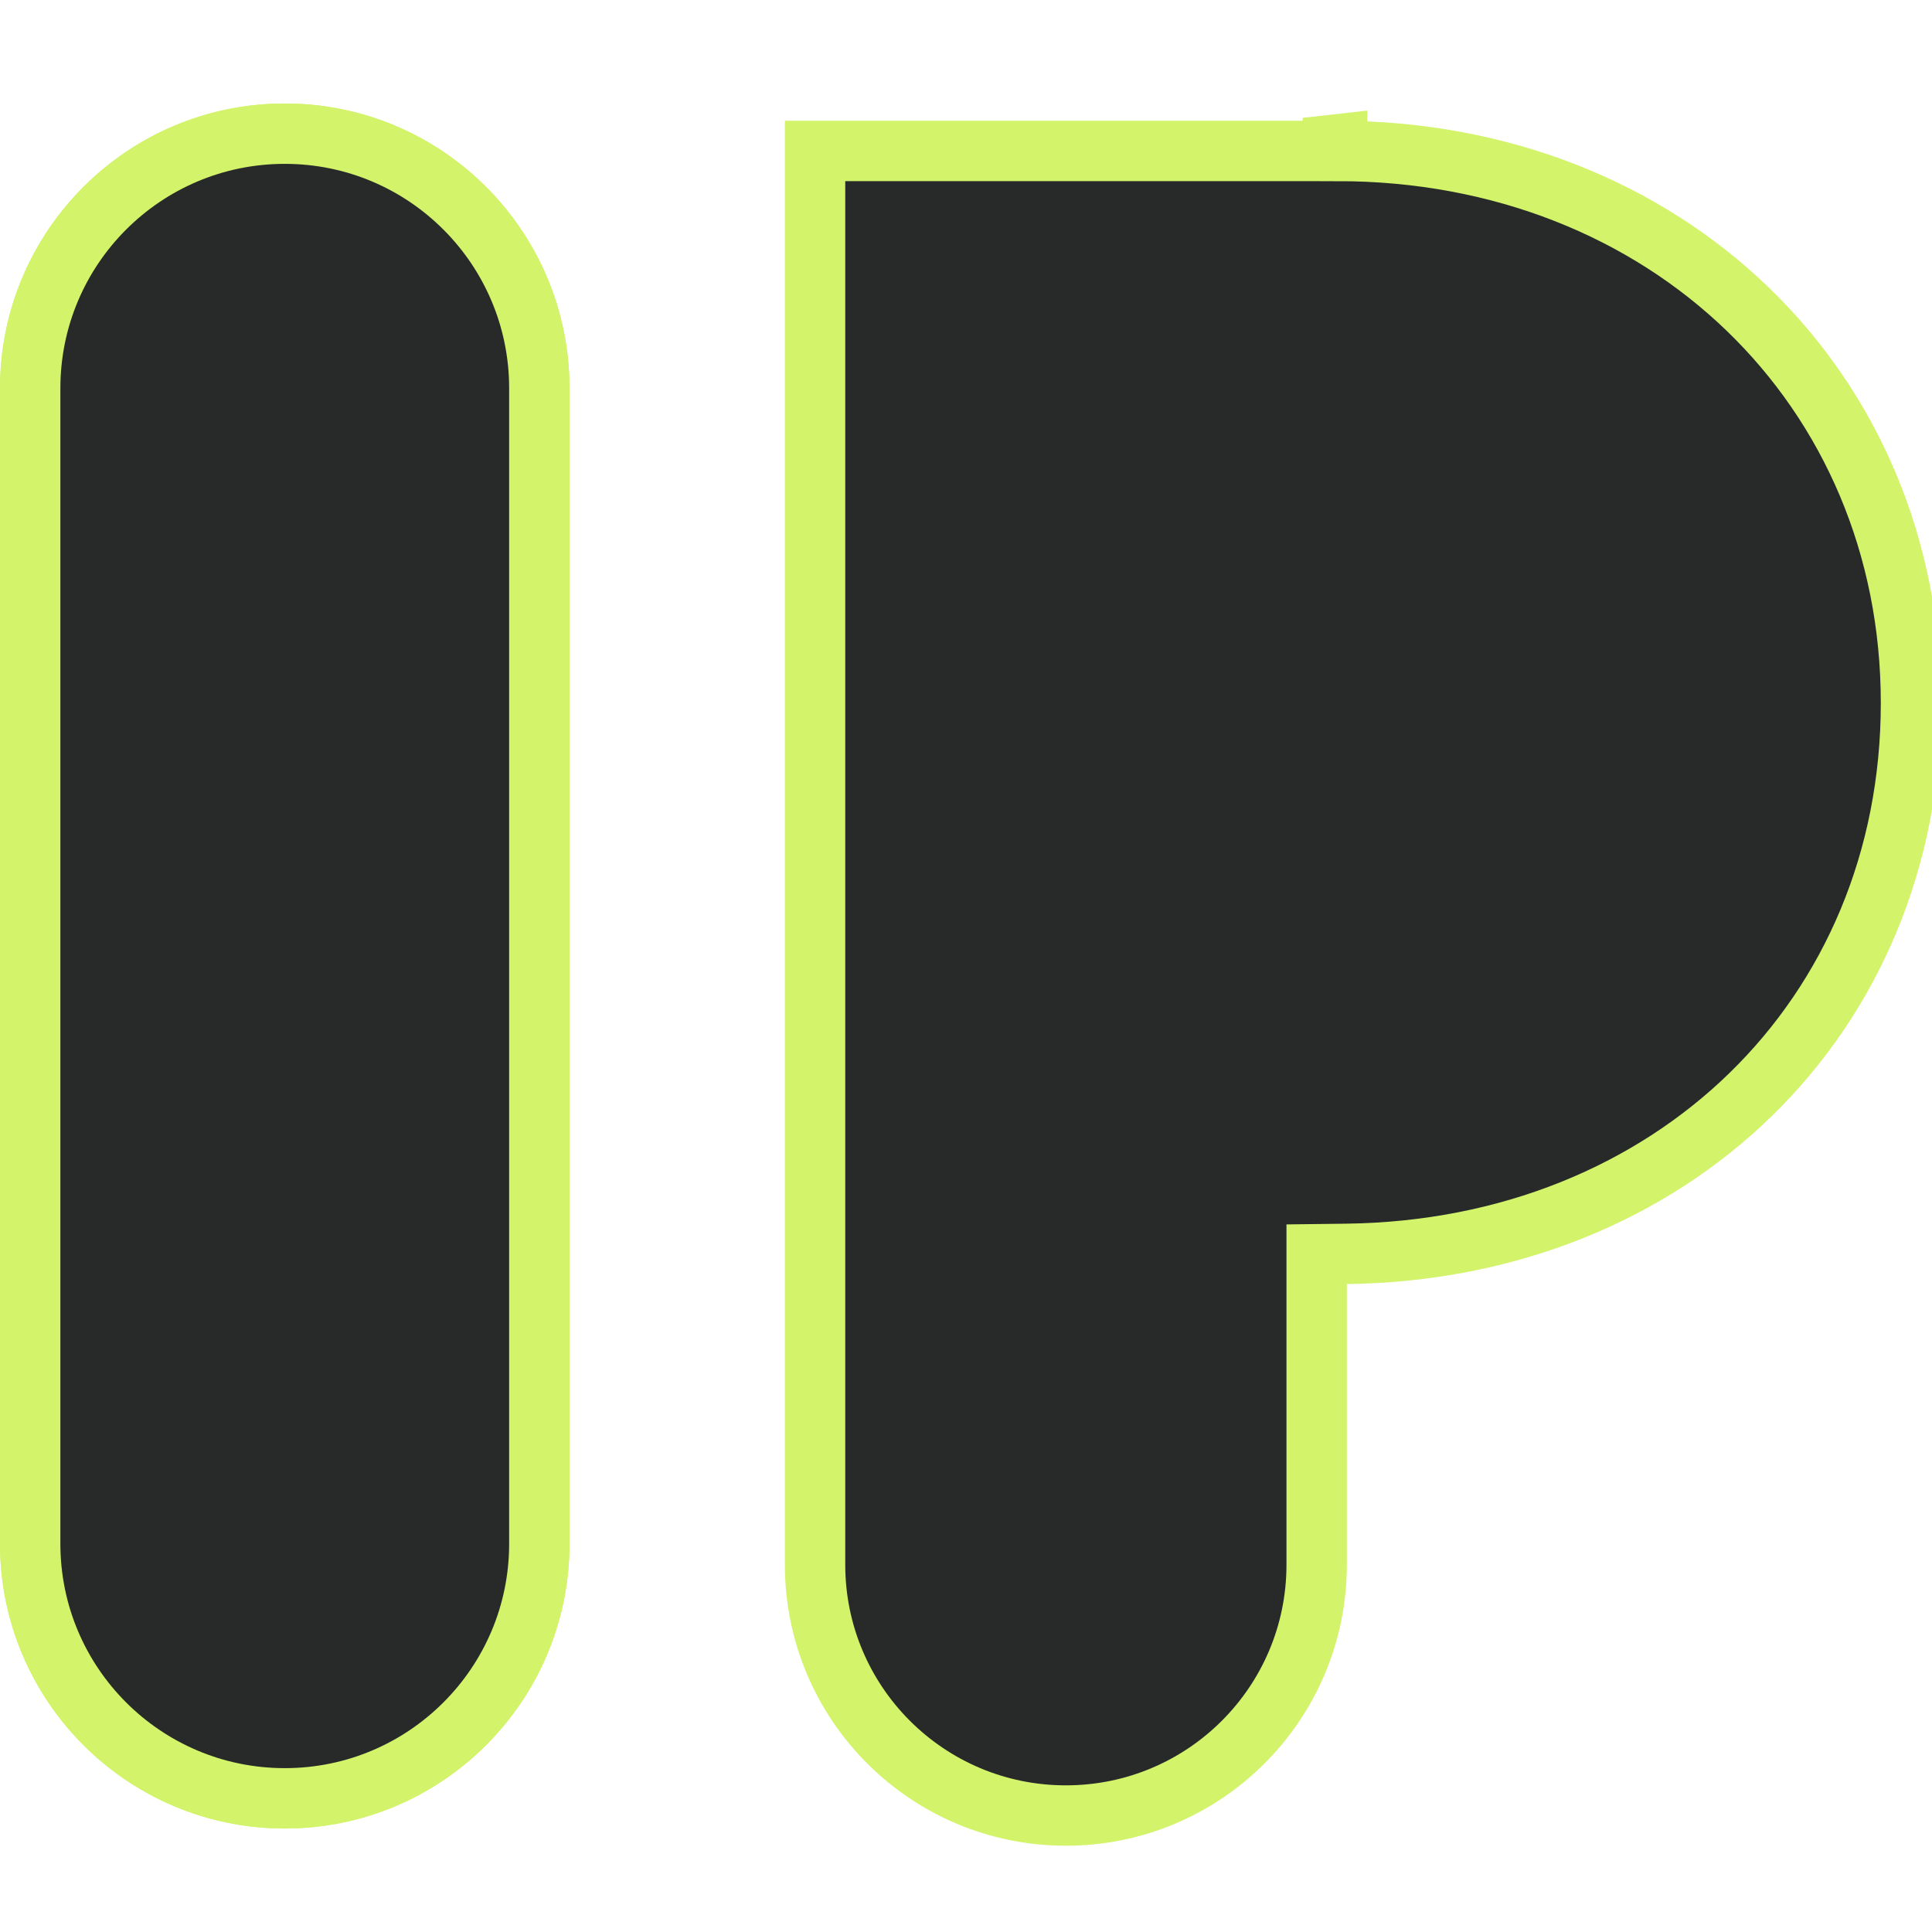
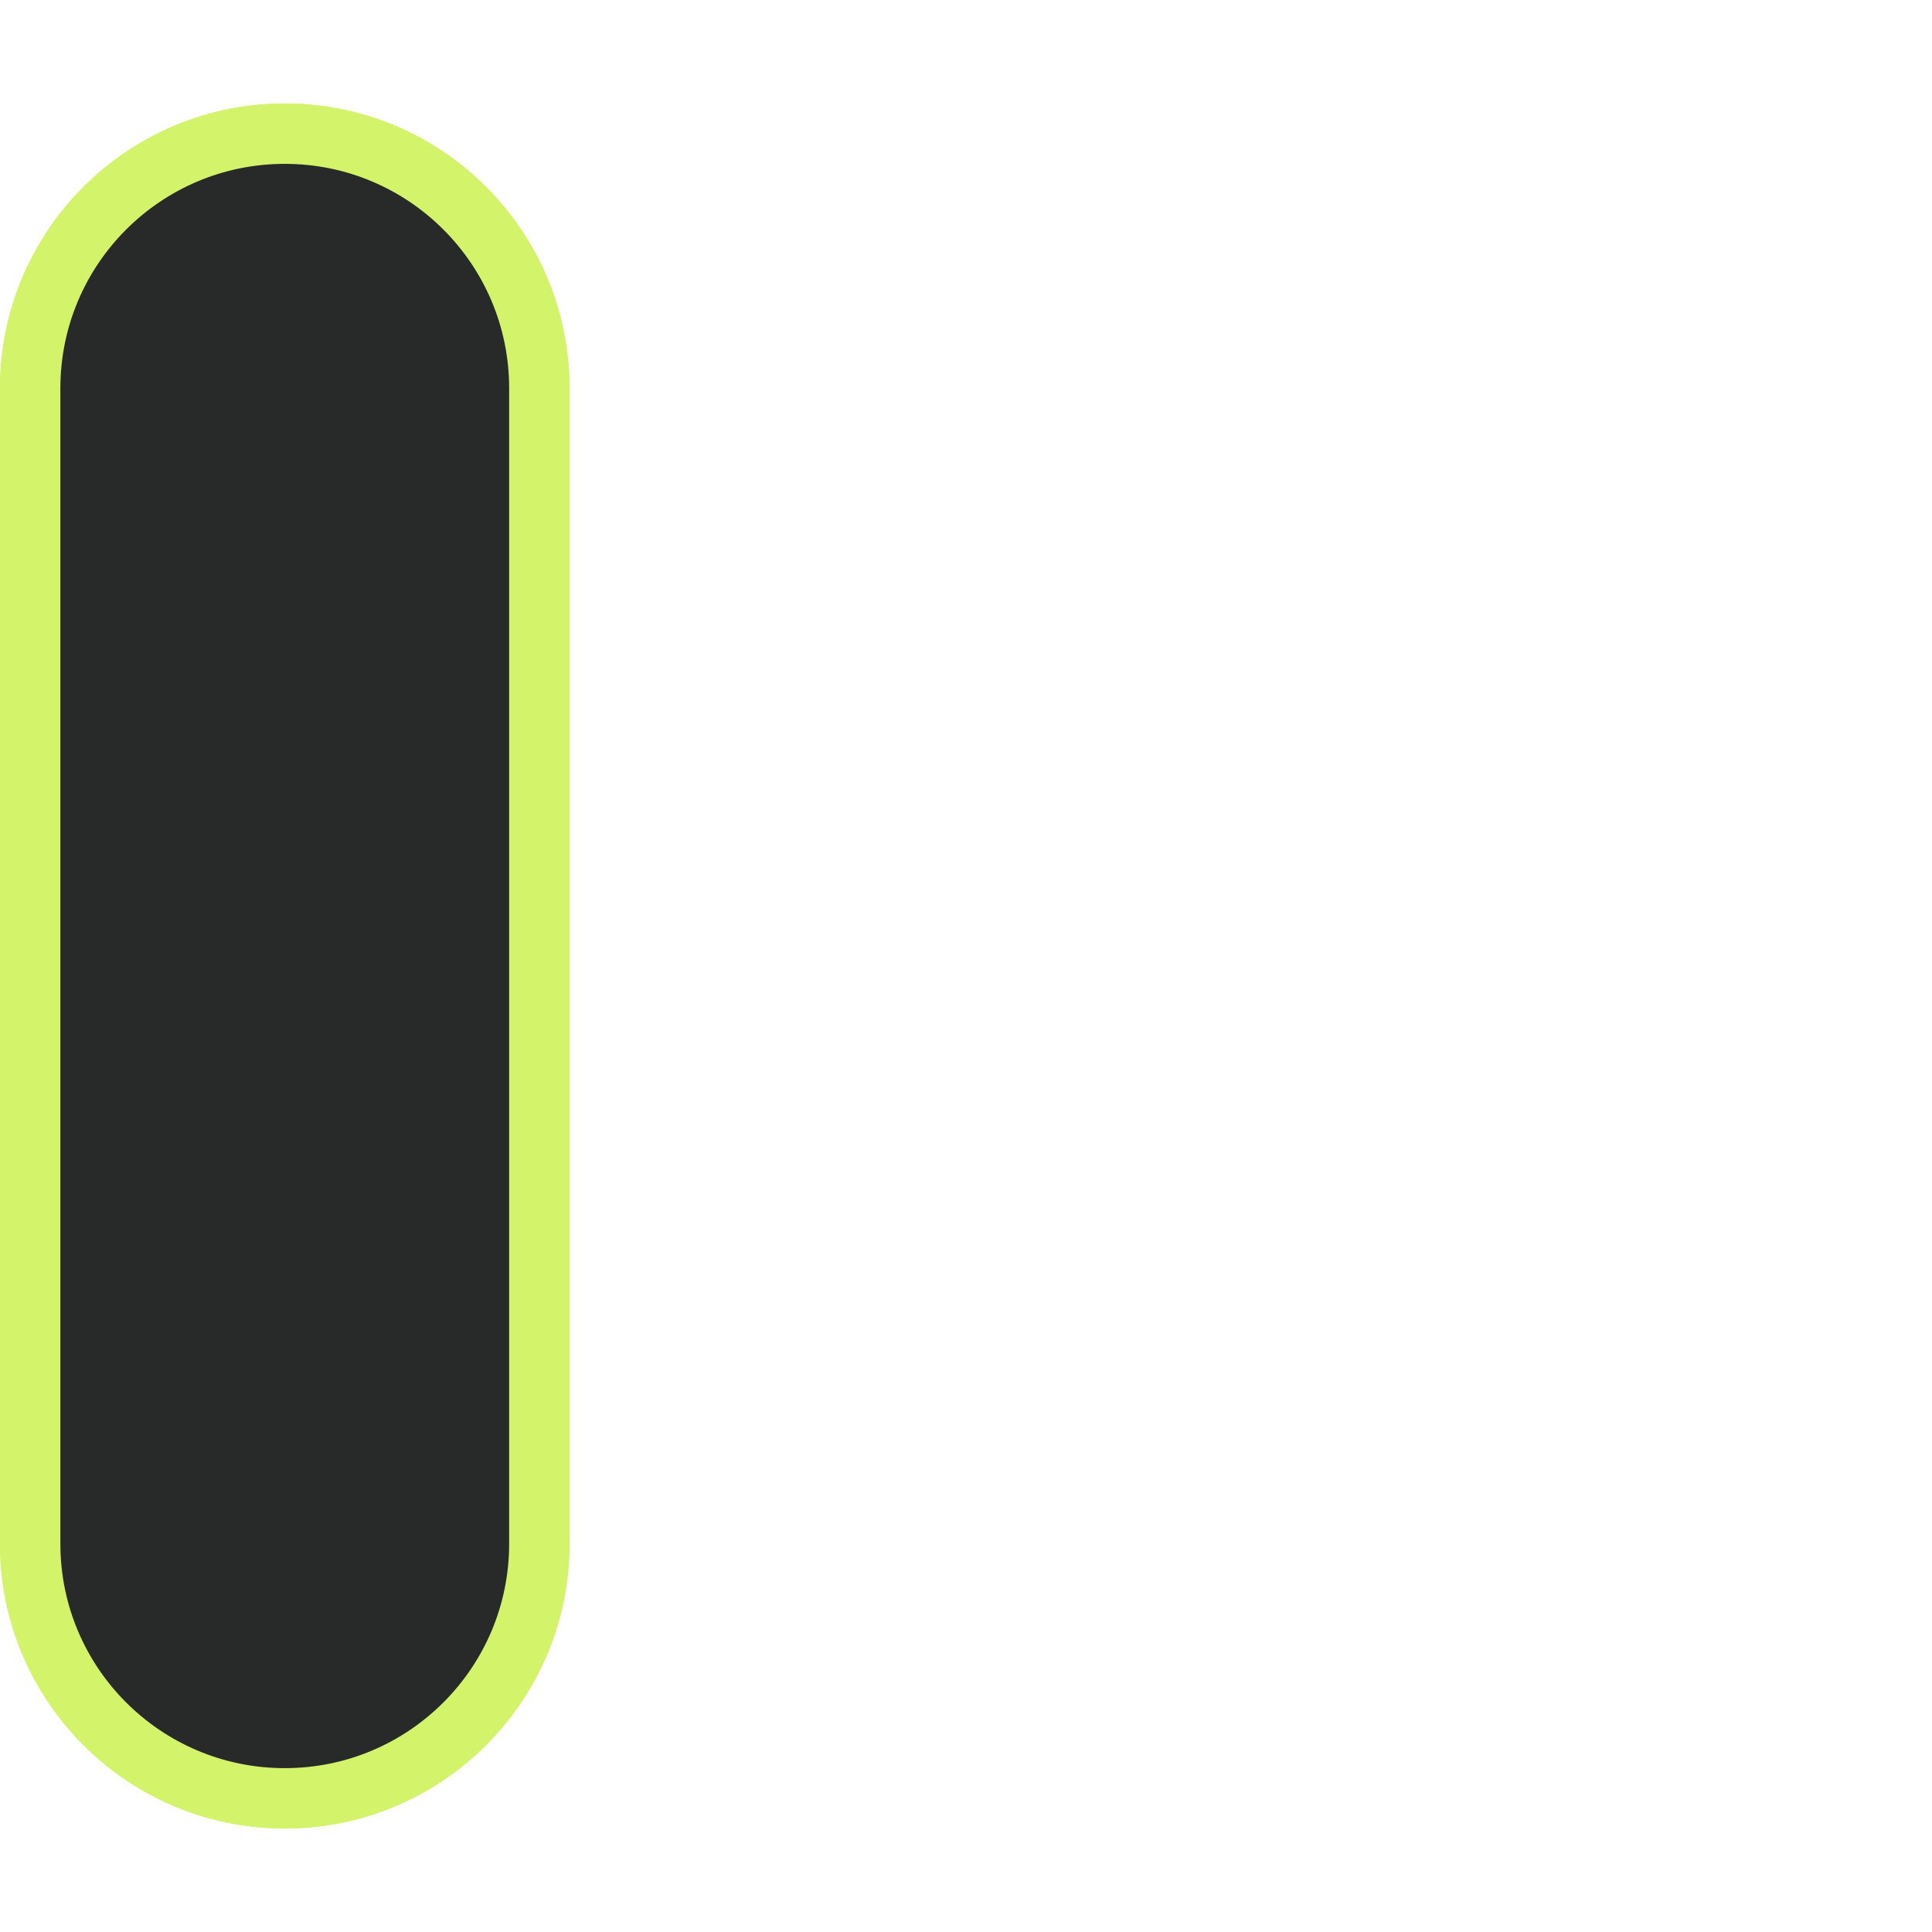
<svg xmlns="http://www.w3.org/2000/svg" width="32" height="32" viewBox="0 0 32 32" fill="none">
  <g clip-path="url(#clip0_102_117)">
-     <path d="M22.302 20.768L21.808 20.774V21.268V25.917C21.808 28.212 19.948 30.071 17.654 30.071C15.36 30.071 13.5 28.212 13.5 25.917V2.5H22.076V2.399L22.147 2.391V2.5C27.605 2.5 31.652 6.436 31.652 11.643C31.652 16.851 27.675 20.7 22.302 20.768Z" fill="#272A29" stroke="#D3F36B" />
    <path d="M0 25.569C0 28.174 2.112 30.286 4.717 30.286C7.321 30.286 9.433 28.174 9.433 25.569V6.431C9.433 3.826 7.321 1.714 4.717 1.714C2.112 1.714 0 3.826 0 6.431V11.143V25.569Z" fill="#D3F36B" />
    <path d="M4.717 29.786C2.388 29.786 0.5 27.898 0.5 25.569V11.143V6.431C0.5 4.102 2.388 2.214 4.717 2.214C7.045 2.214 8.933 4.102 8.933 6.431V25.569C8.933 27.898 7.045 29.786 4.717 29.786Z" fill="#272A29" stroke="#D3F36B" />
  </g>
  <defs>
    <clipPath id="clip0_102_117">
      <rect width="32" height="32" fill="white" />
    </clipPath>
  </defs>
</svg>